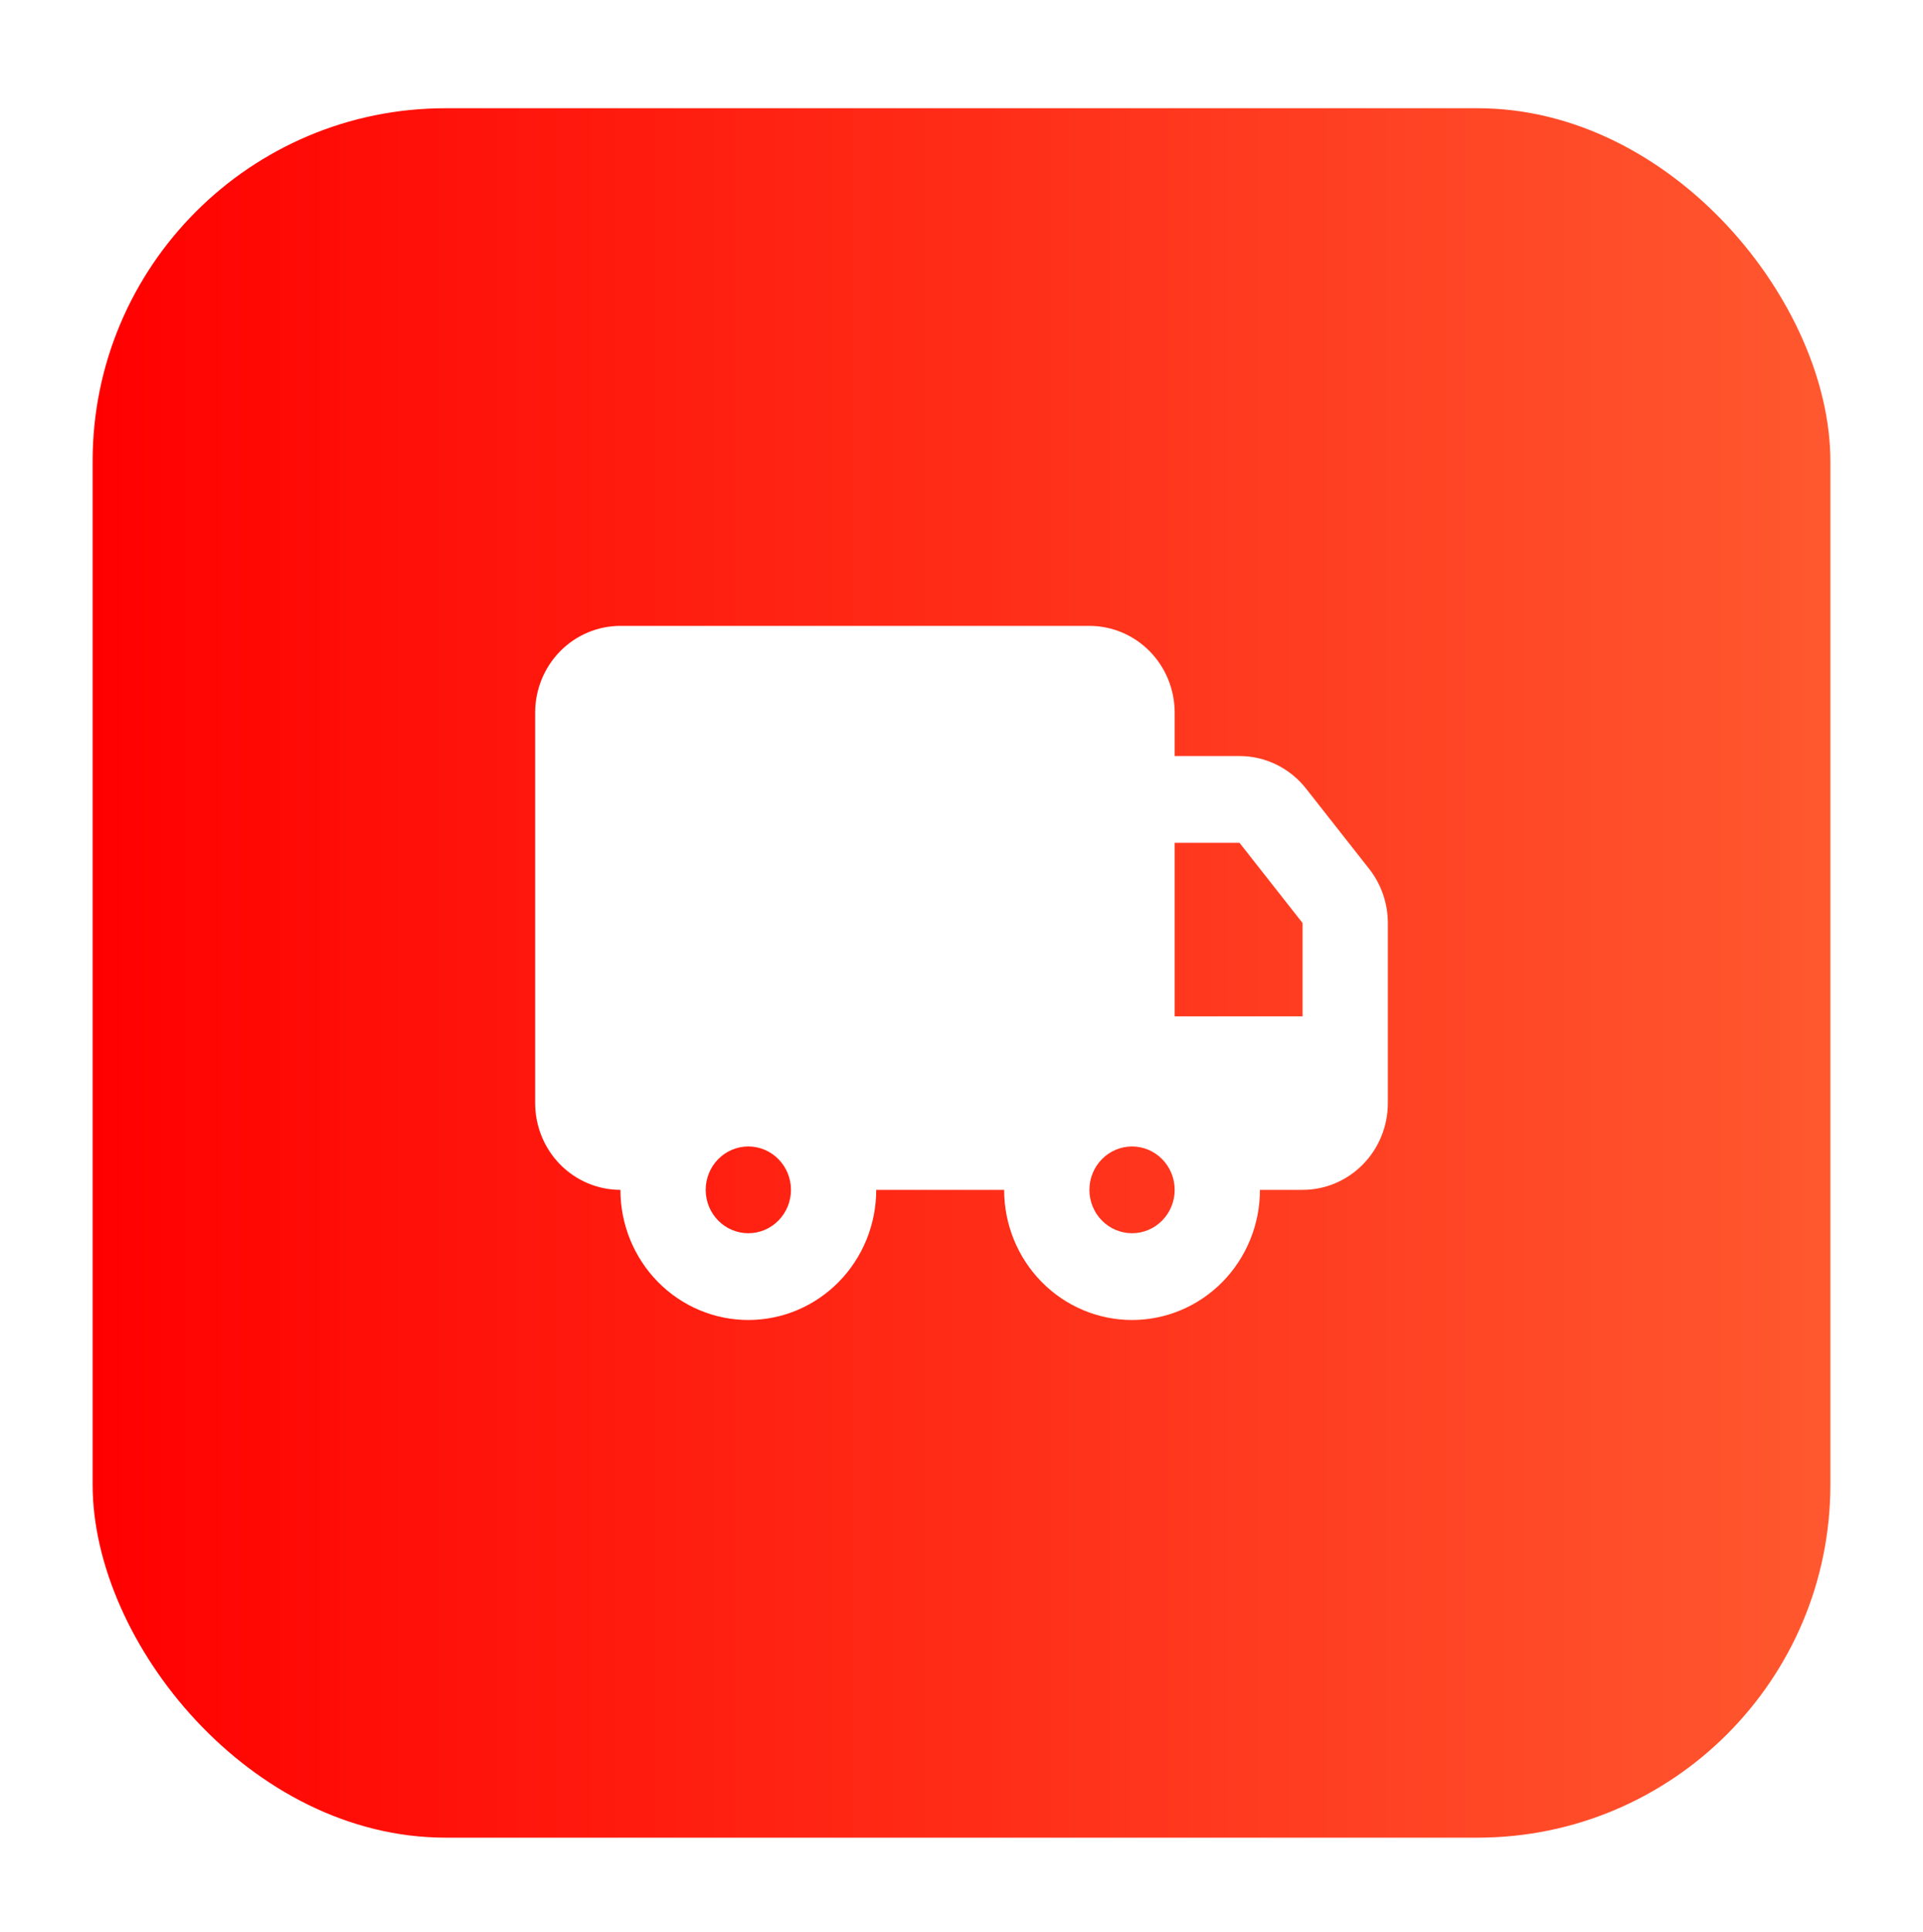
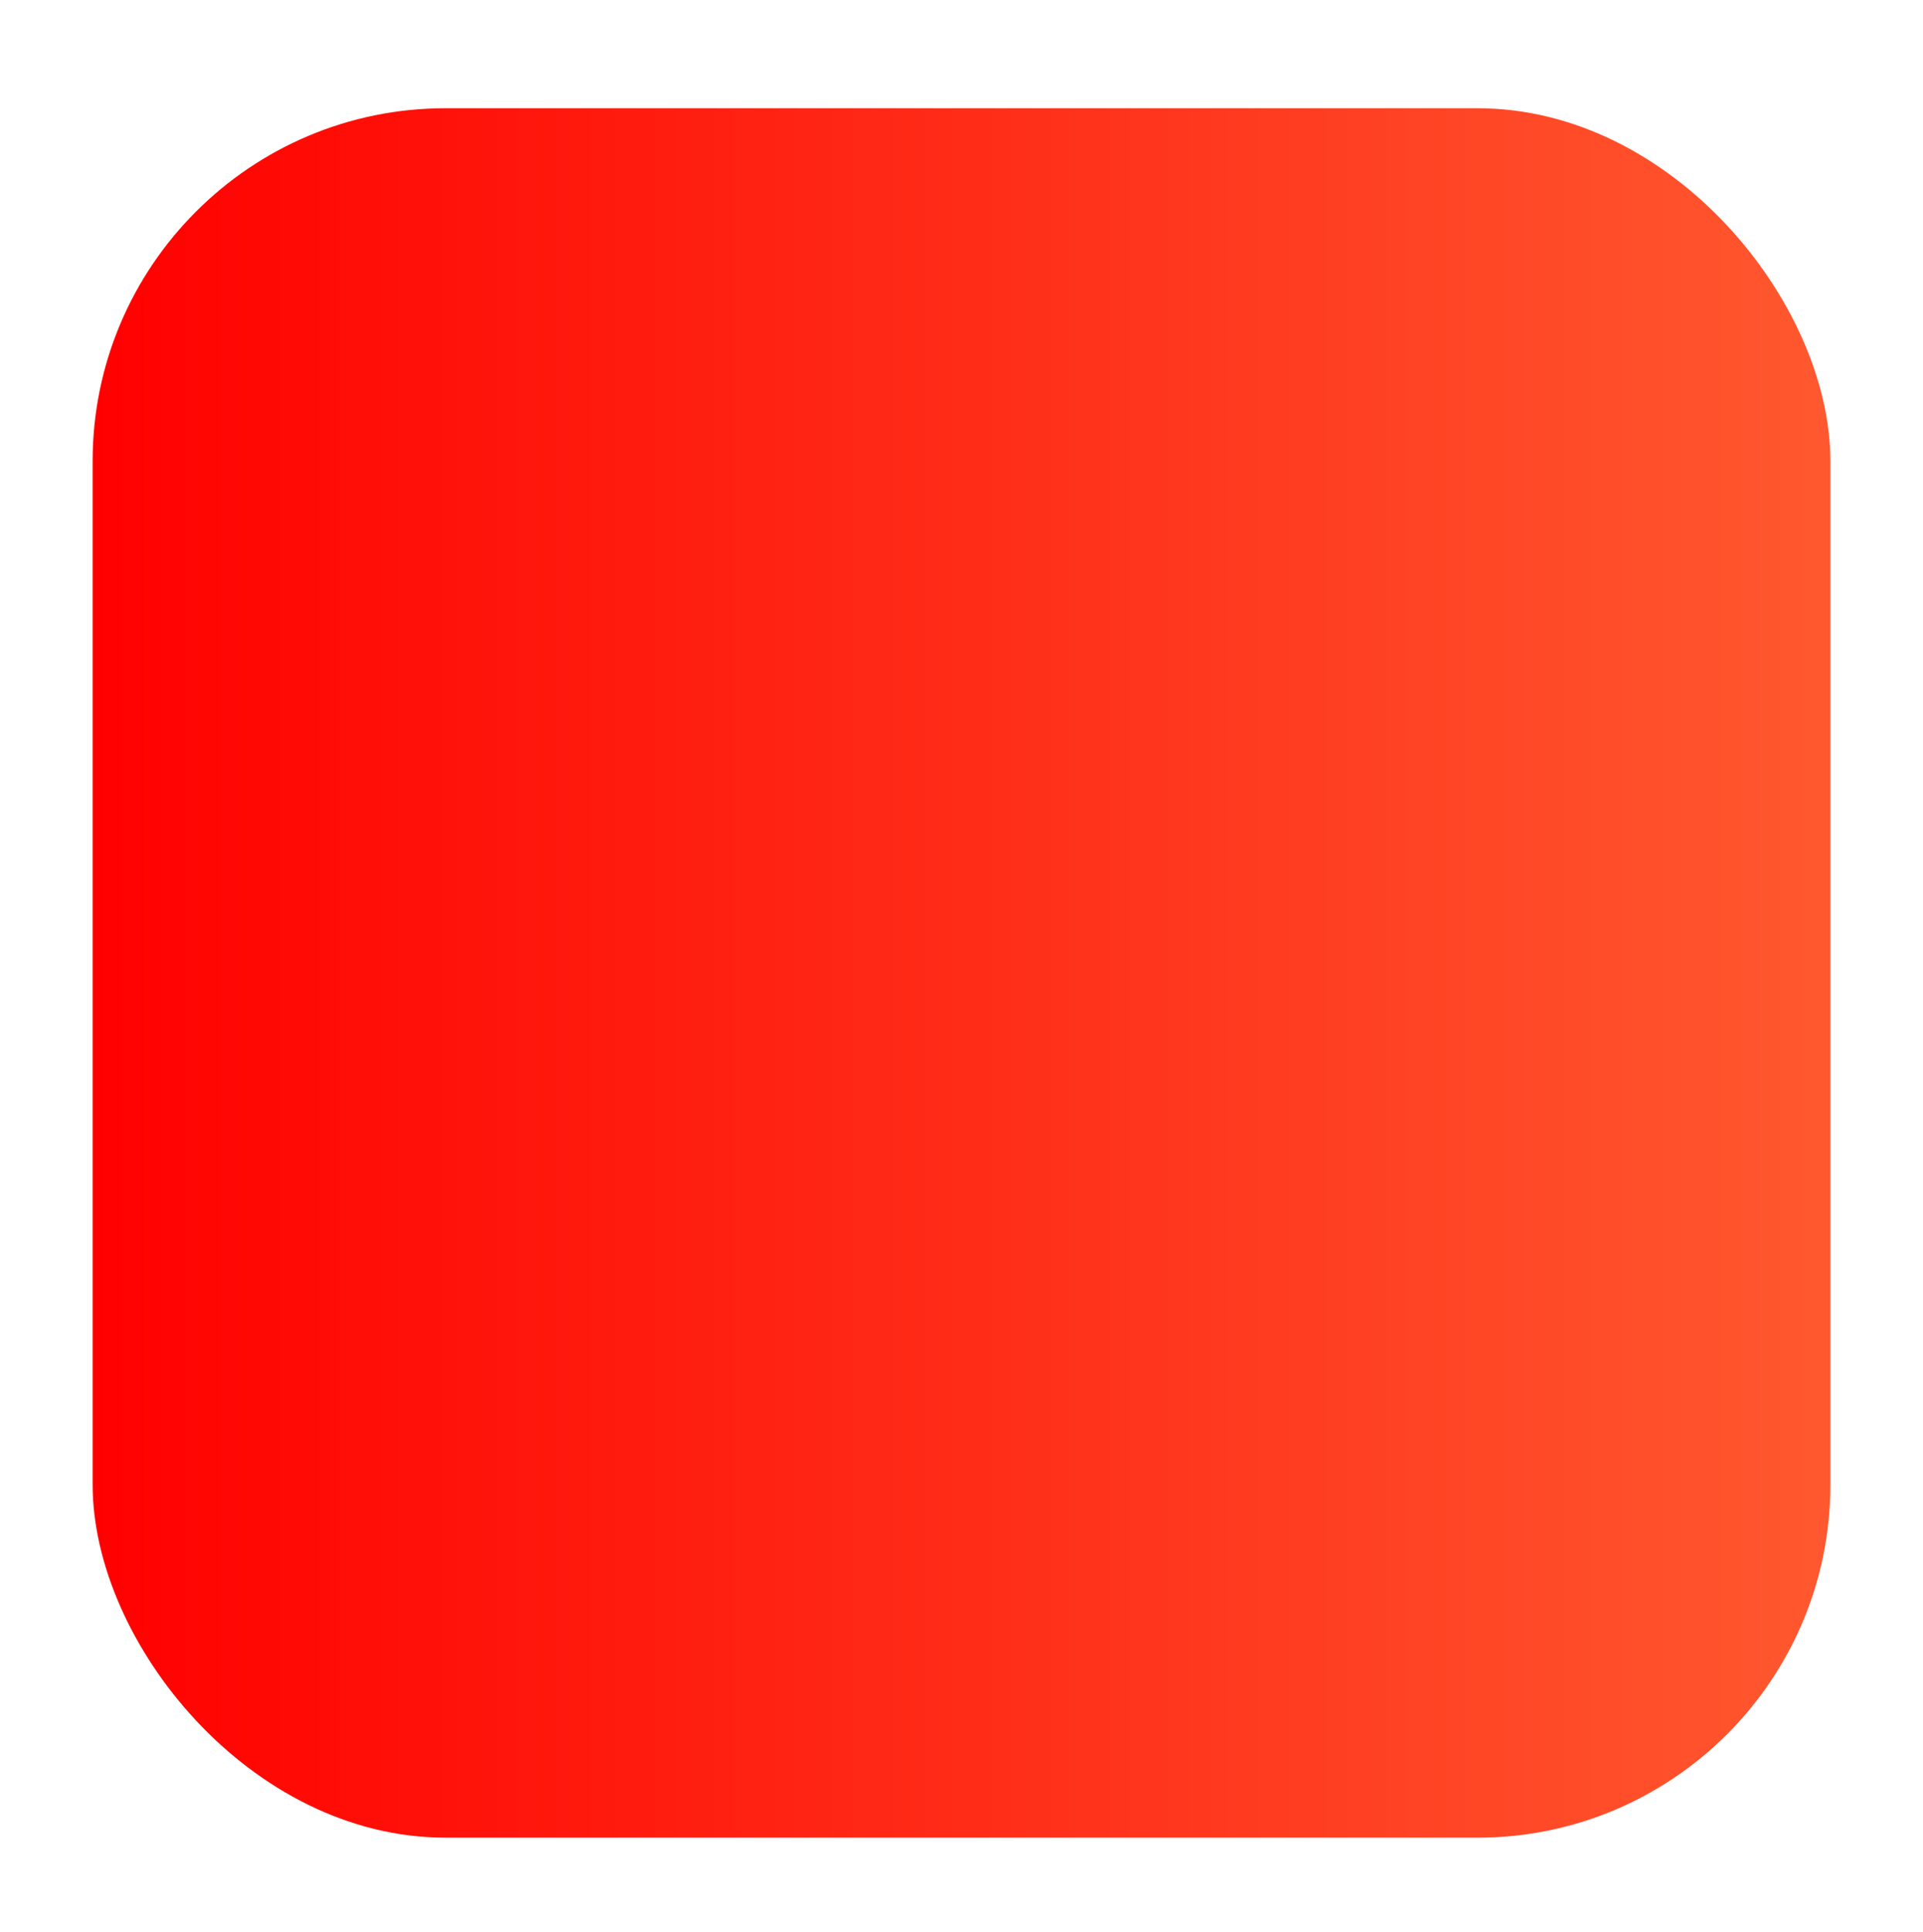
<svg xmlns="http://www.w3.org/2000/svg" width="218" height="219" viewBox="0 0 218 219" fill="none">
  <g filter="url(#filter0_d_24_768)">
    <rect x="10.5" y="0.267" width="197" height="196" rx="40" fill="url(#paint0_linear_24_768)" />
-     <path d="M123.5 58.933C126.064 58.933 128.523 59.969 130.335 61.813C132.148 63.657 133.167 66.159 133.167 68.766V73.683H140.513C141.962 73.683 143.393 74.015 144.698 74.653C146.004 75.291 147.153 76.22 148.058 77.371L155.212 86.471C156.585 88.215 157.333 90.383 157.333 92.617V113.016C157.333 115.624 156.315 118.126 154.502 119.97C152.689 121.814 150.23 122.85 147.667 122.85H142.833C142.833 126.762 141.306 130.513 138.586 133.28C135.867 136.046 132.179 137.6 128.333 137.6C124.488 137.6 120.8 136.046 118.08 133.28C115.361 130.513 113.833 126.762 113.833 122.85H99.333C99.333 124.787 98.958 126.705 98.23 128.494C97.501 130.284 96.433 131.91 95.086 133.28C93.74 134.649 92.141 135.736 90.382 136.477C88.623 137.218 86.737 137.6 84.833 137.6C82.929 137.6 81.044 137.218 79.284 136.477C77.525 135.736 75.927 134.649 74.58 133.28C73.234 131.91 72.166 130.284 71.437 128.494C70.708 126.705 70.333 124.787 70.333 122.85C67.77 122.85 65.311 121.814 63.498 119.97C61.685 118.126 60.667 115.624 60.667 113.016V68.766C60.667 66.159 61.685 63.657 63.498 61.813C65.311 59.969 67.77 58.933 70.333 58.933H123.5ZM84.833 117.933C83.552 117.933 82.322 118.451 81.416 119.373C80.509 120.295 80 121.546 80 122.85C80 124.154 80.509 125.404 81.416 126.326C82.322 127.248 83.552 127.766 84.833 127.766C86.115 127.766 87.345 127.248 88.251 126.326C89.157 125.404 89.667 124.154 89.667 122.85C89.667 121.546 89.157 120.295 88.251 119.373C87.345 118.451 86.115 117.933 84.833 117.933ZM128.333 117.933C127.051 117.933 125.822 118.451 124.916 119.373C124.009 120.295 123.5 121.546 123.5 122.85C123.5 124.154 124.009 125.404 124.916 126.326C125.822 127.248 127.051 127.766 128.333 127.766C129.615 127.766 130.845 127.248 131.751 126.326C132.657 125.404 133.167 124.154 133.167 122.85C133.167 121.546 132.657 120.295 131.751 119.373C130.845 118.451 129.615 117.933 128.333 117.933ZM140.513 83.516H133.167V103.183H147.667V92.612L140.513 83.516Z" fill="white" />
  </g>
  <defs>
    <filter id="filter0_d_24_768" x="0.5" y="0.267" width="217" height="218" filterUnits="userSpaceOnUse" color-interpolation-filters="sRGB">
      <feFlood flood-opacity="0" result="BackgroundImageFix" />
      <feColorMatrix in="SourceAlpha" type="matrix" values="0 0 0 0 0 0 0 0 0 0 0 0 0 0 0 0 0 0 127 0" result="hardAlpha" />
      <feMorphology radius="12" operator="erode" in="SourceAlpha" result="effect1_dropShadow_24_768" />
      <feOffset dy="12" />
      <feGaussianBlur stdDeviation="11" />
      <feComposite in2="hardAlpha" operator="out" />
      <feColorMatrix type="matrix" values="0 0 0 0 1 0 0 0 0 0 0 0 0 0 0 0 0 0 0.25 0" />
      <feBlend mode="normal" in2="BackgroundImageFix" result="effect1_dropShadow_24_768" />
      <feBlend mode="normal" in="SourceGraphic" in2="effect1_dropShadow_24_768" result="shape" />
    </filter>
    <linearGradient id="paint0_linear_24_768" x1="207.5" y1="98.267" x2="10.5" y2="98.267" gradientUnits="userSpaceOnUse">
      <stop stop-color="#FF582F" />
      <stop offset="1" stop-color="#FF0000" />
    </linearGradient>
  </defs>
</svg>